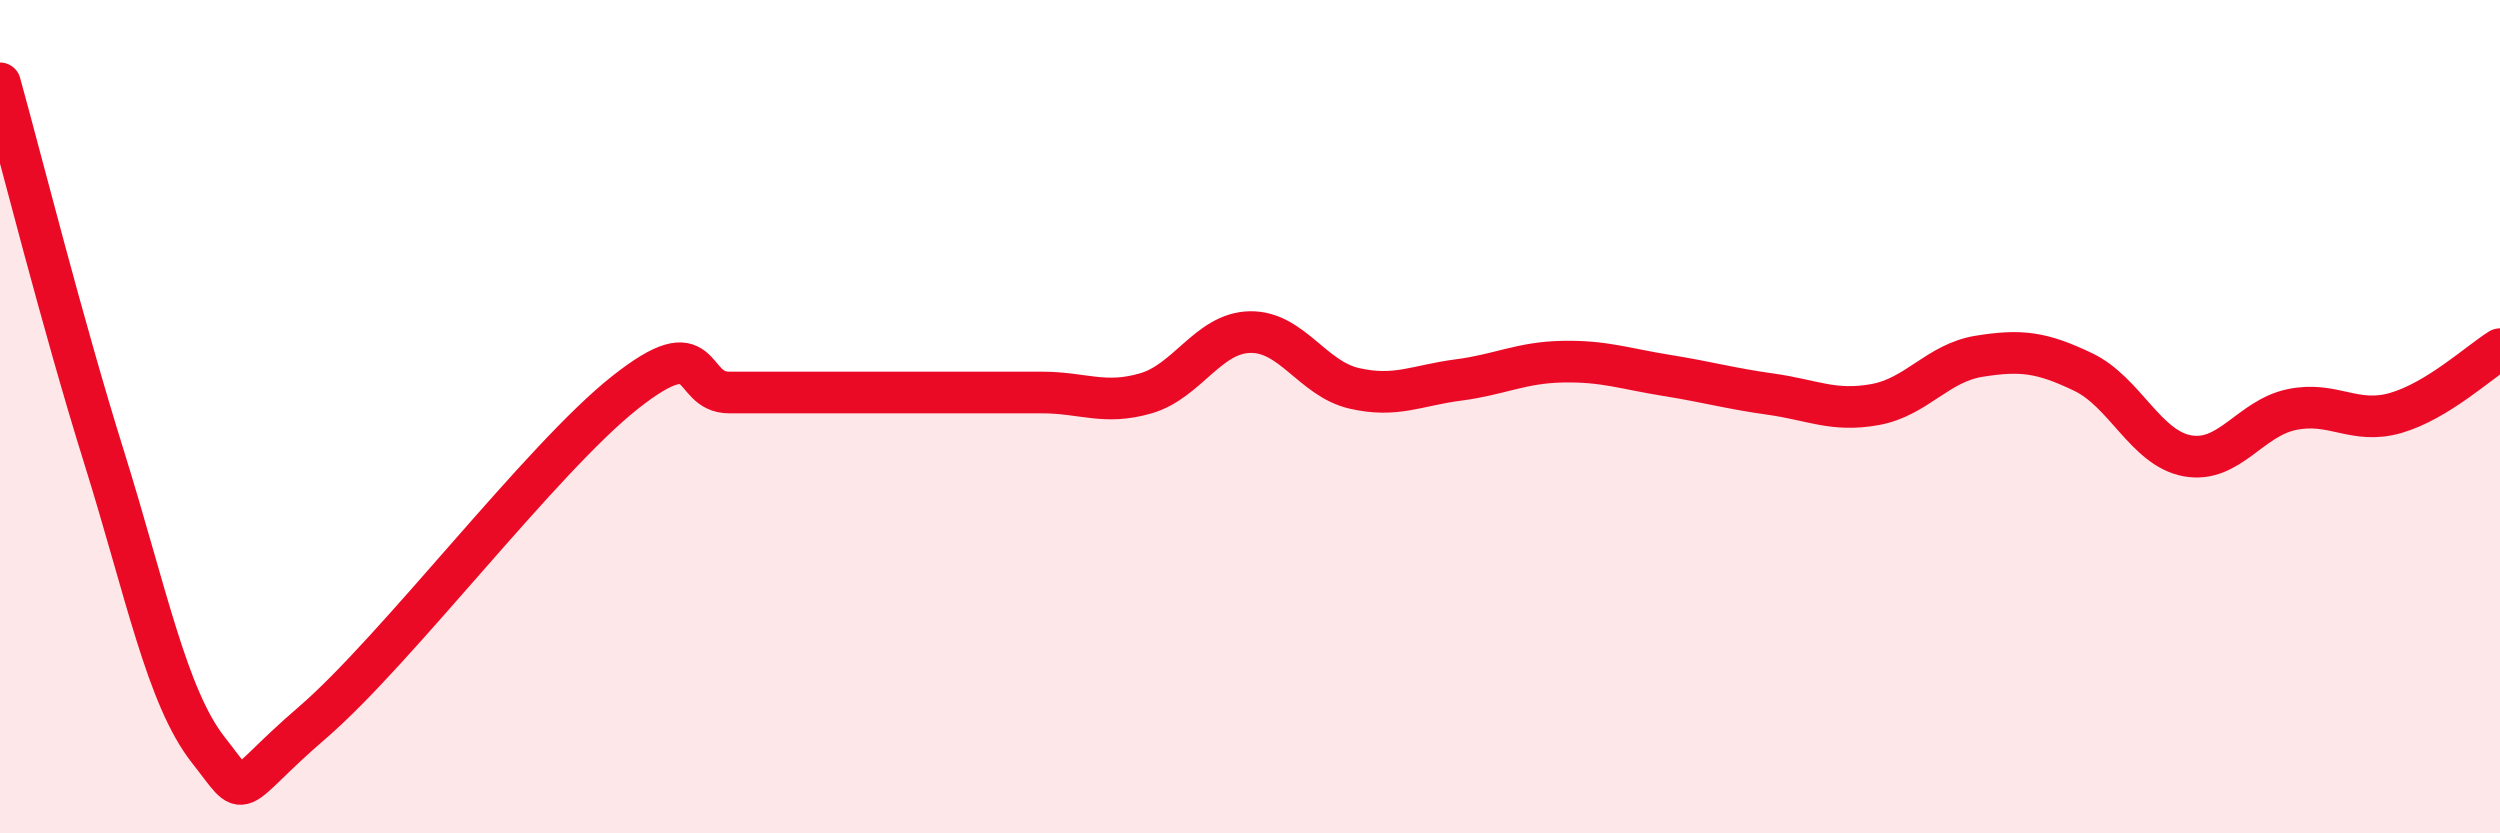
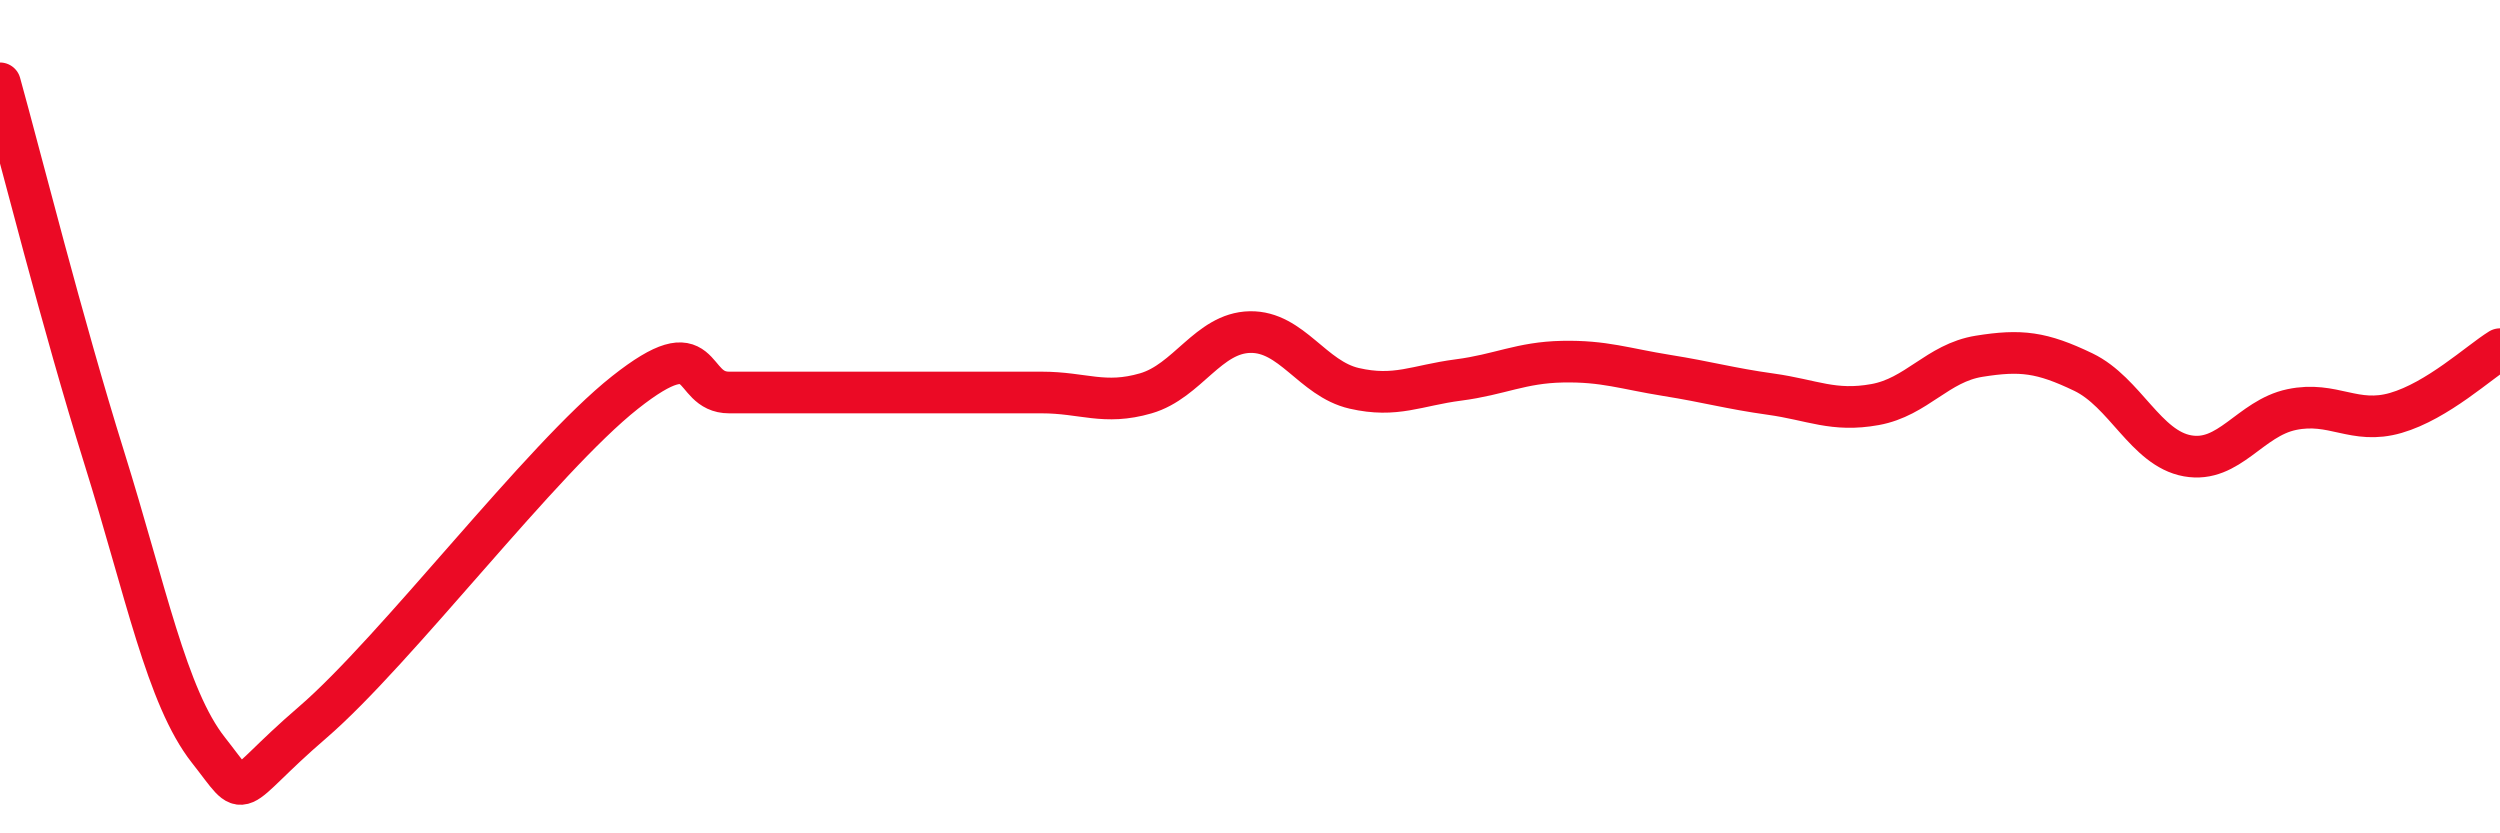
<svg xmlns="http://www.w3.org/2000/svg" width="60" height="20" viewBox="0 0 60 20">
-   <path d="M 0,2 C 0.5,3.8 1.5,7.78 2.5,10.98 C 3.5,14.18 4,16.73 5,18 C 6,19.27 5.5,19.06 7.5,17.34 C 9.5,15.62 13,11 15,9.42 C 17,7.84 16.5,9.42 17.5,9.42 C 18.5,9.42 19,9.42 20,9.42 C 21,9.42 21.5,9.42 22.5,9.42 C 23.5,9.42 24,9.42 25,9.42 C 26,9.42 26.5,9.73 27.5,9.44 C 28.5,9.15 29,7.99 30,7.97 C 31,7.95 31.5,9.09 32.5,9.32 C 33.5,9.55 34,9.25 35,9.12 C 36,8.99 36.5,8.7 37.5,8.68 C 38.5,8.66 39,8.85 40,9.01 C 41,9.17 41.5,9.32 42.5,9.46 C 43.5,9.6 44,9.89 45,9.71 C 46,9.53 46.5,8.71 47.5,8.55 C 48.5,8.39 49,8.45 50,8.93 C 51,9.41 51.5,10.76 52.5,10.94 C 53.5,11.12 54,10.04 55,9.83 C 56,9.62 56.5,10.2 57.5,9.91 C 58.5,9.62 59.5,8.69 60,8.38L60 20L0 20Z" fill="#EB0A25" opacity="0.1" stroke-linecap="round" stroke-linejoin="round" />
  <path d="M 0,2 C 0.5,3.8 1.5,7.78 2.5,10.98 C 3.5,14.18 4,16.73 5,18 C 6,19.27 5.5,19.06 7.5,17.34 C 9.5,15.62 13,11 15,9.42 C 17,7.84 16.5,9.42 17.5,9.42 C 18.5,9.42 19,9.42 20,9.42 C 21,9.42 21.5,9.42 22.5,9.42 C 23.5,9.42 24,9.42 25,9.42 C 26,9.42 26.5,9.73 27.5,9.44 C 28.5,9.15 29,7.99 30,7.97 C 31,7.95 31.5,9.09 32.5,9.32 C 33.5,9.55 34,9.25 35,9.12 C 36,8.99 36.5,8.7 37.5,8.68 C 38.5,8.66 39,8.85 40,9.01 C 41,9.17 41.5,9.32 42.5,9.46 C 43.5,9.6 44,9.89 45,9.71 C 46,9.53 46.5,8.71 47.5,8.55 C 48.5,8.39 49,8.45 50,8.93 C 51,9.41 51.5,10.76 52.5,10.94 C 53.5,11.12 54,10.04 55,9.83 C 56,9.62 56.5,10.2 57.5,9.91 C 58.5,9.62 59.5,8.69 60,8.38" stroke="#EB0A25" stroke-width="1" fill="none" stroke-linecap="round" stroke-linejoin="round" />
</svg>